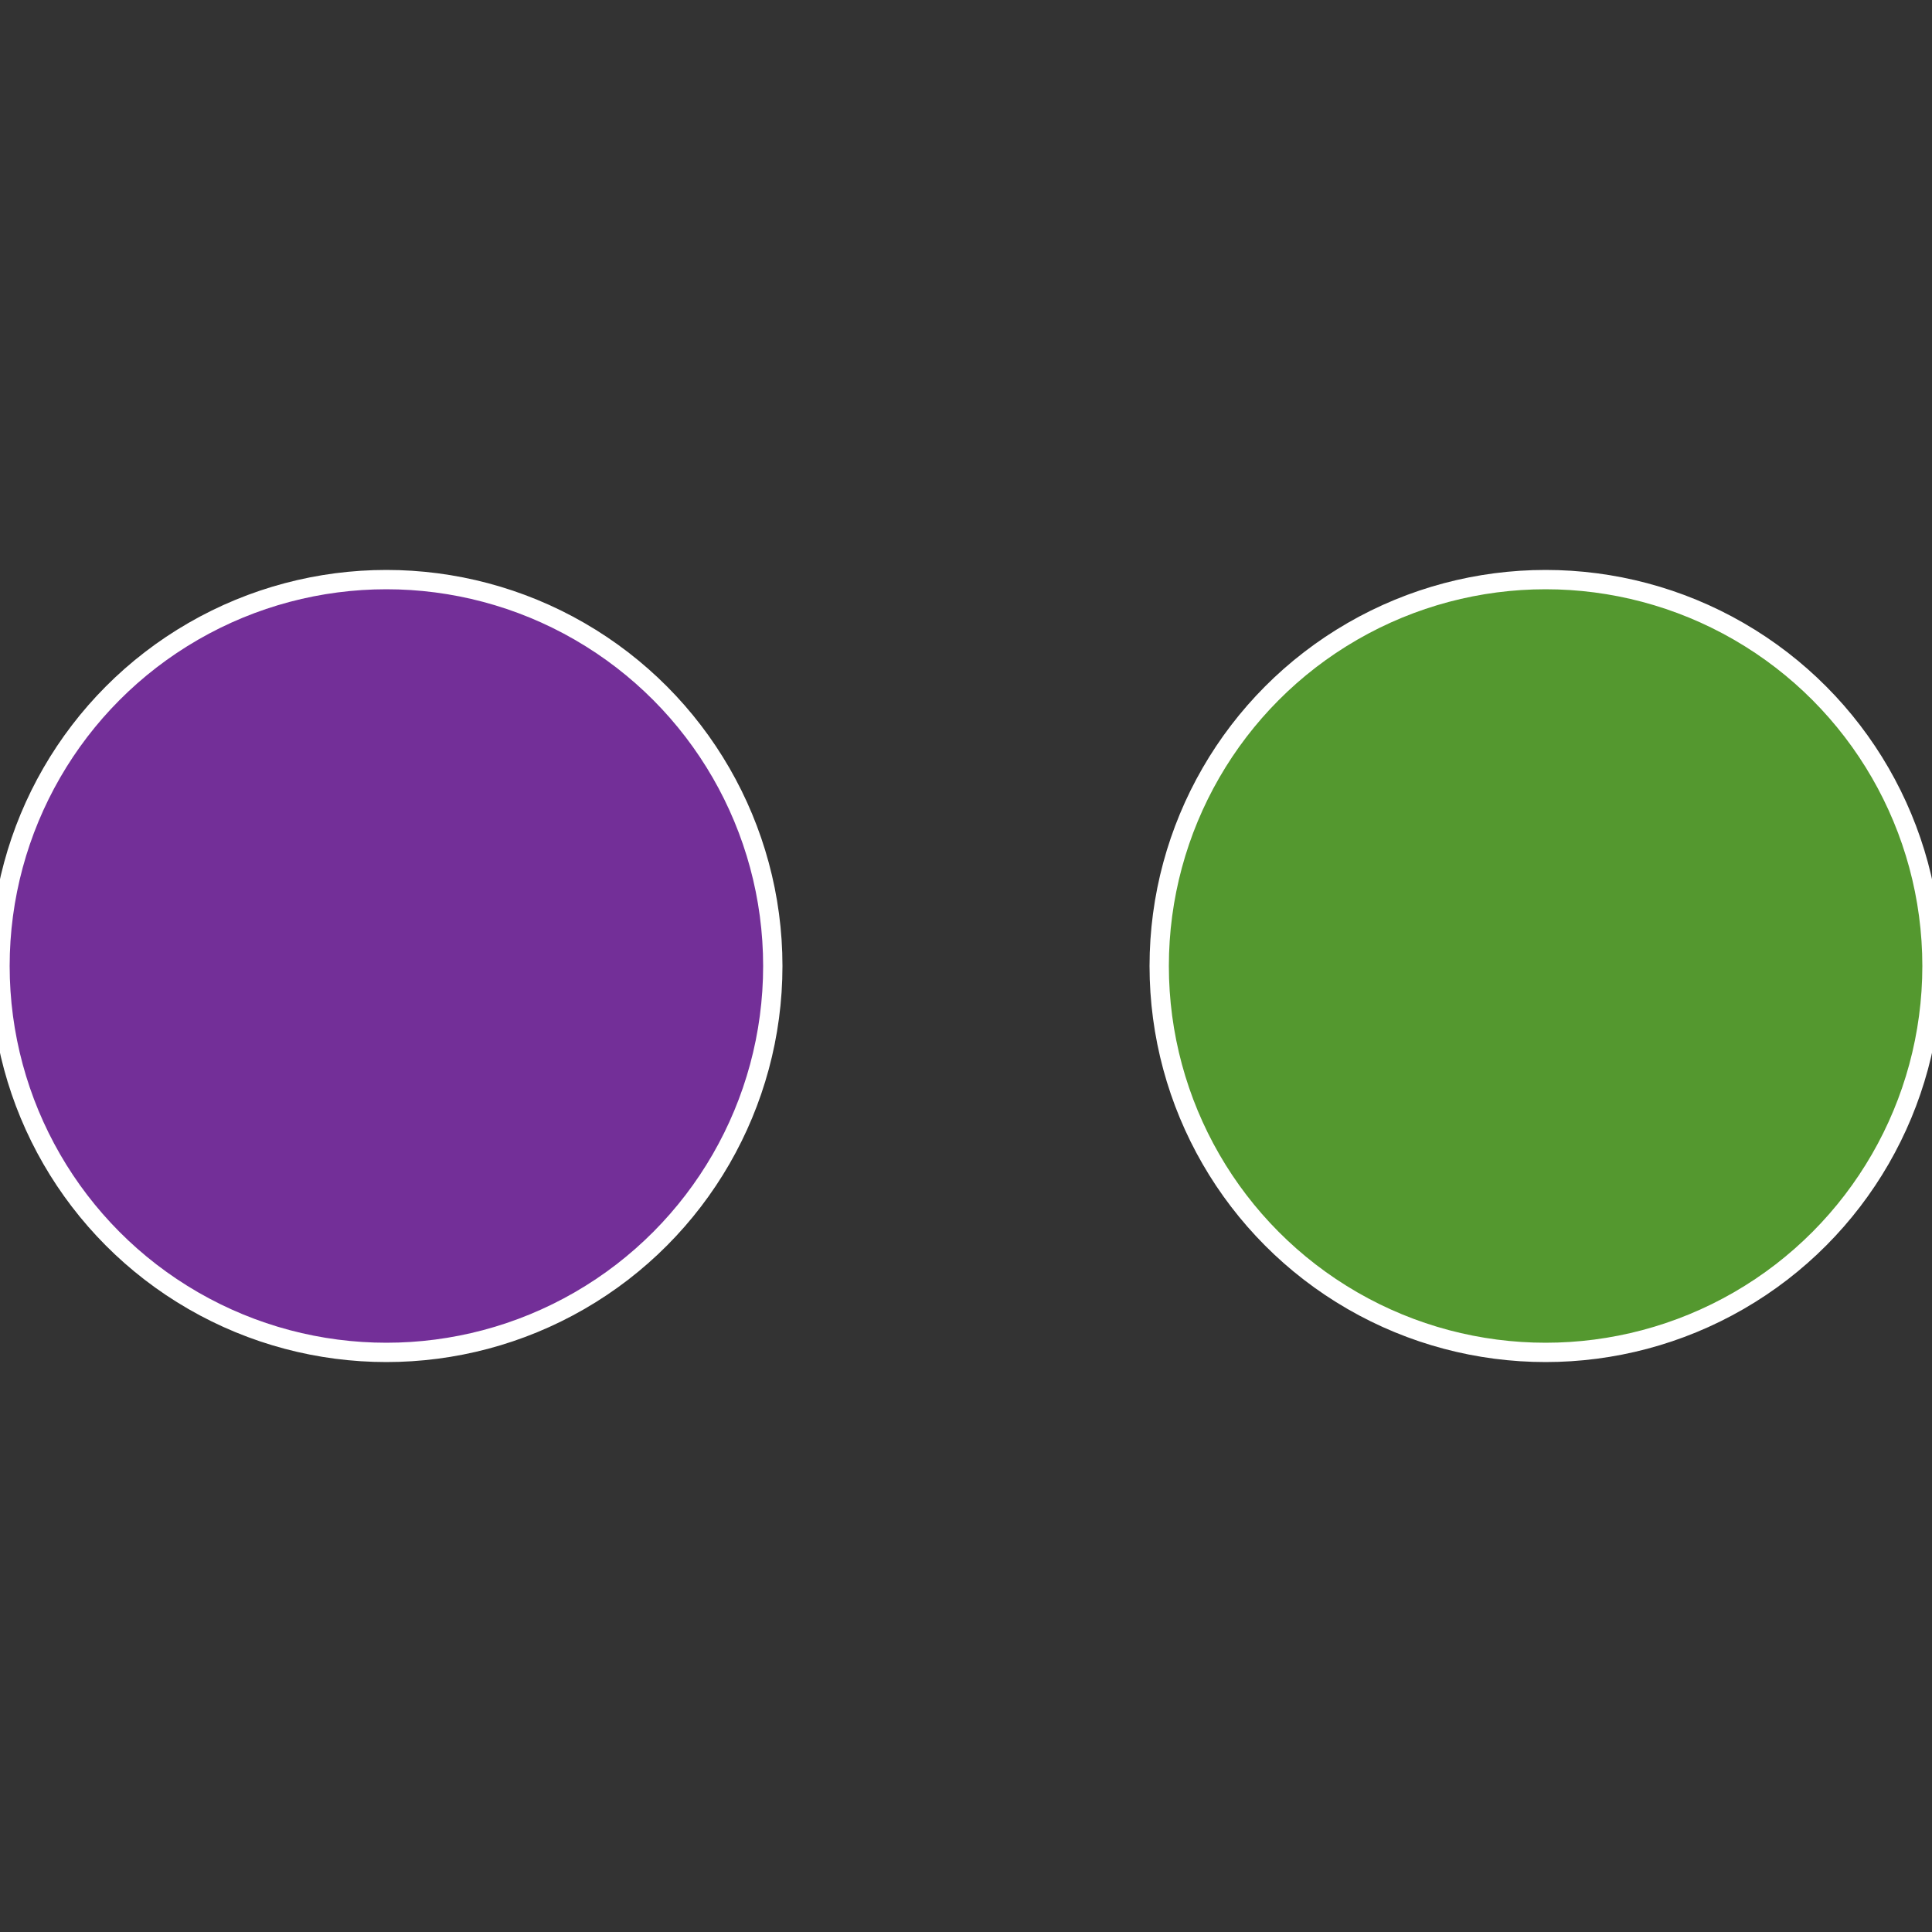
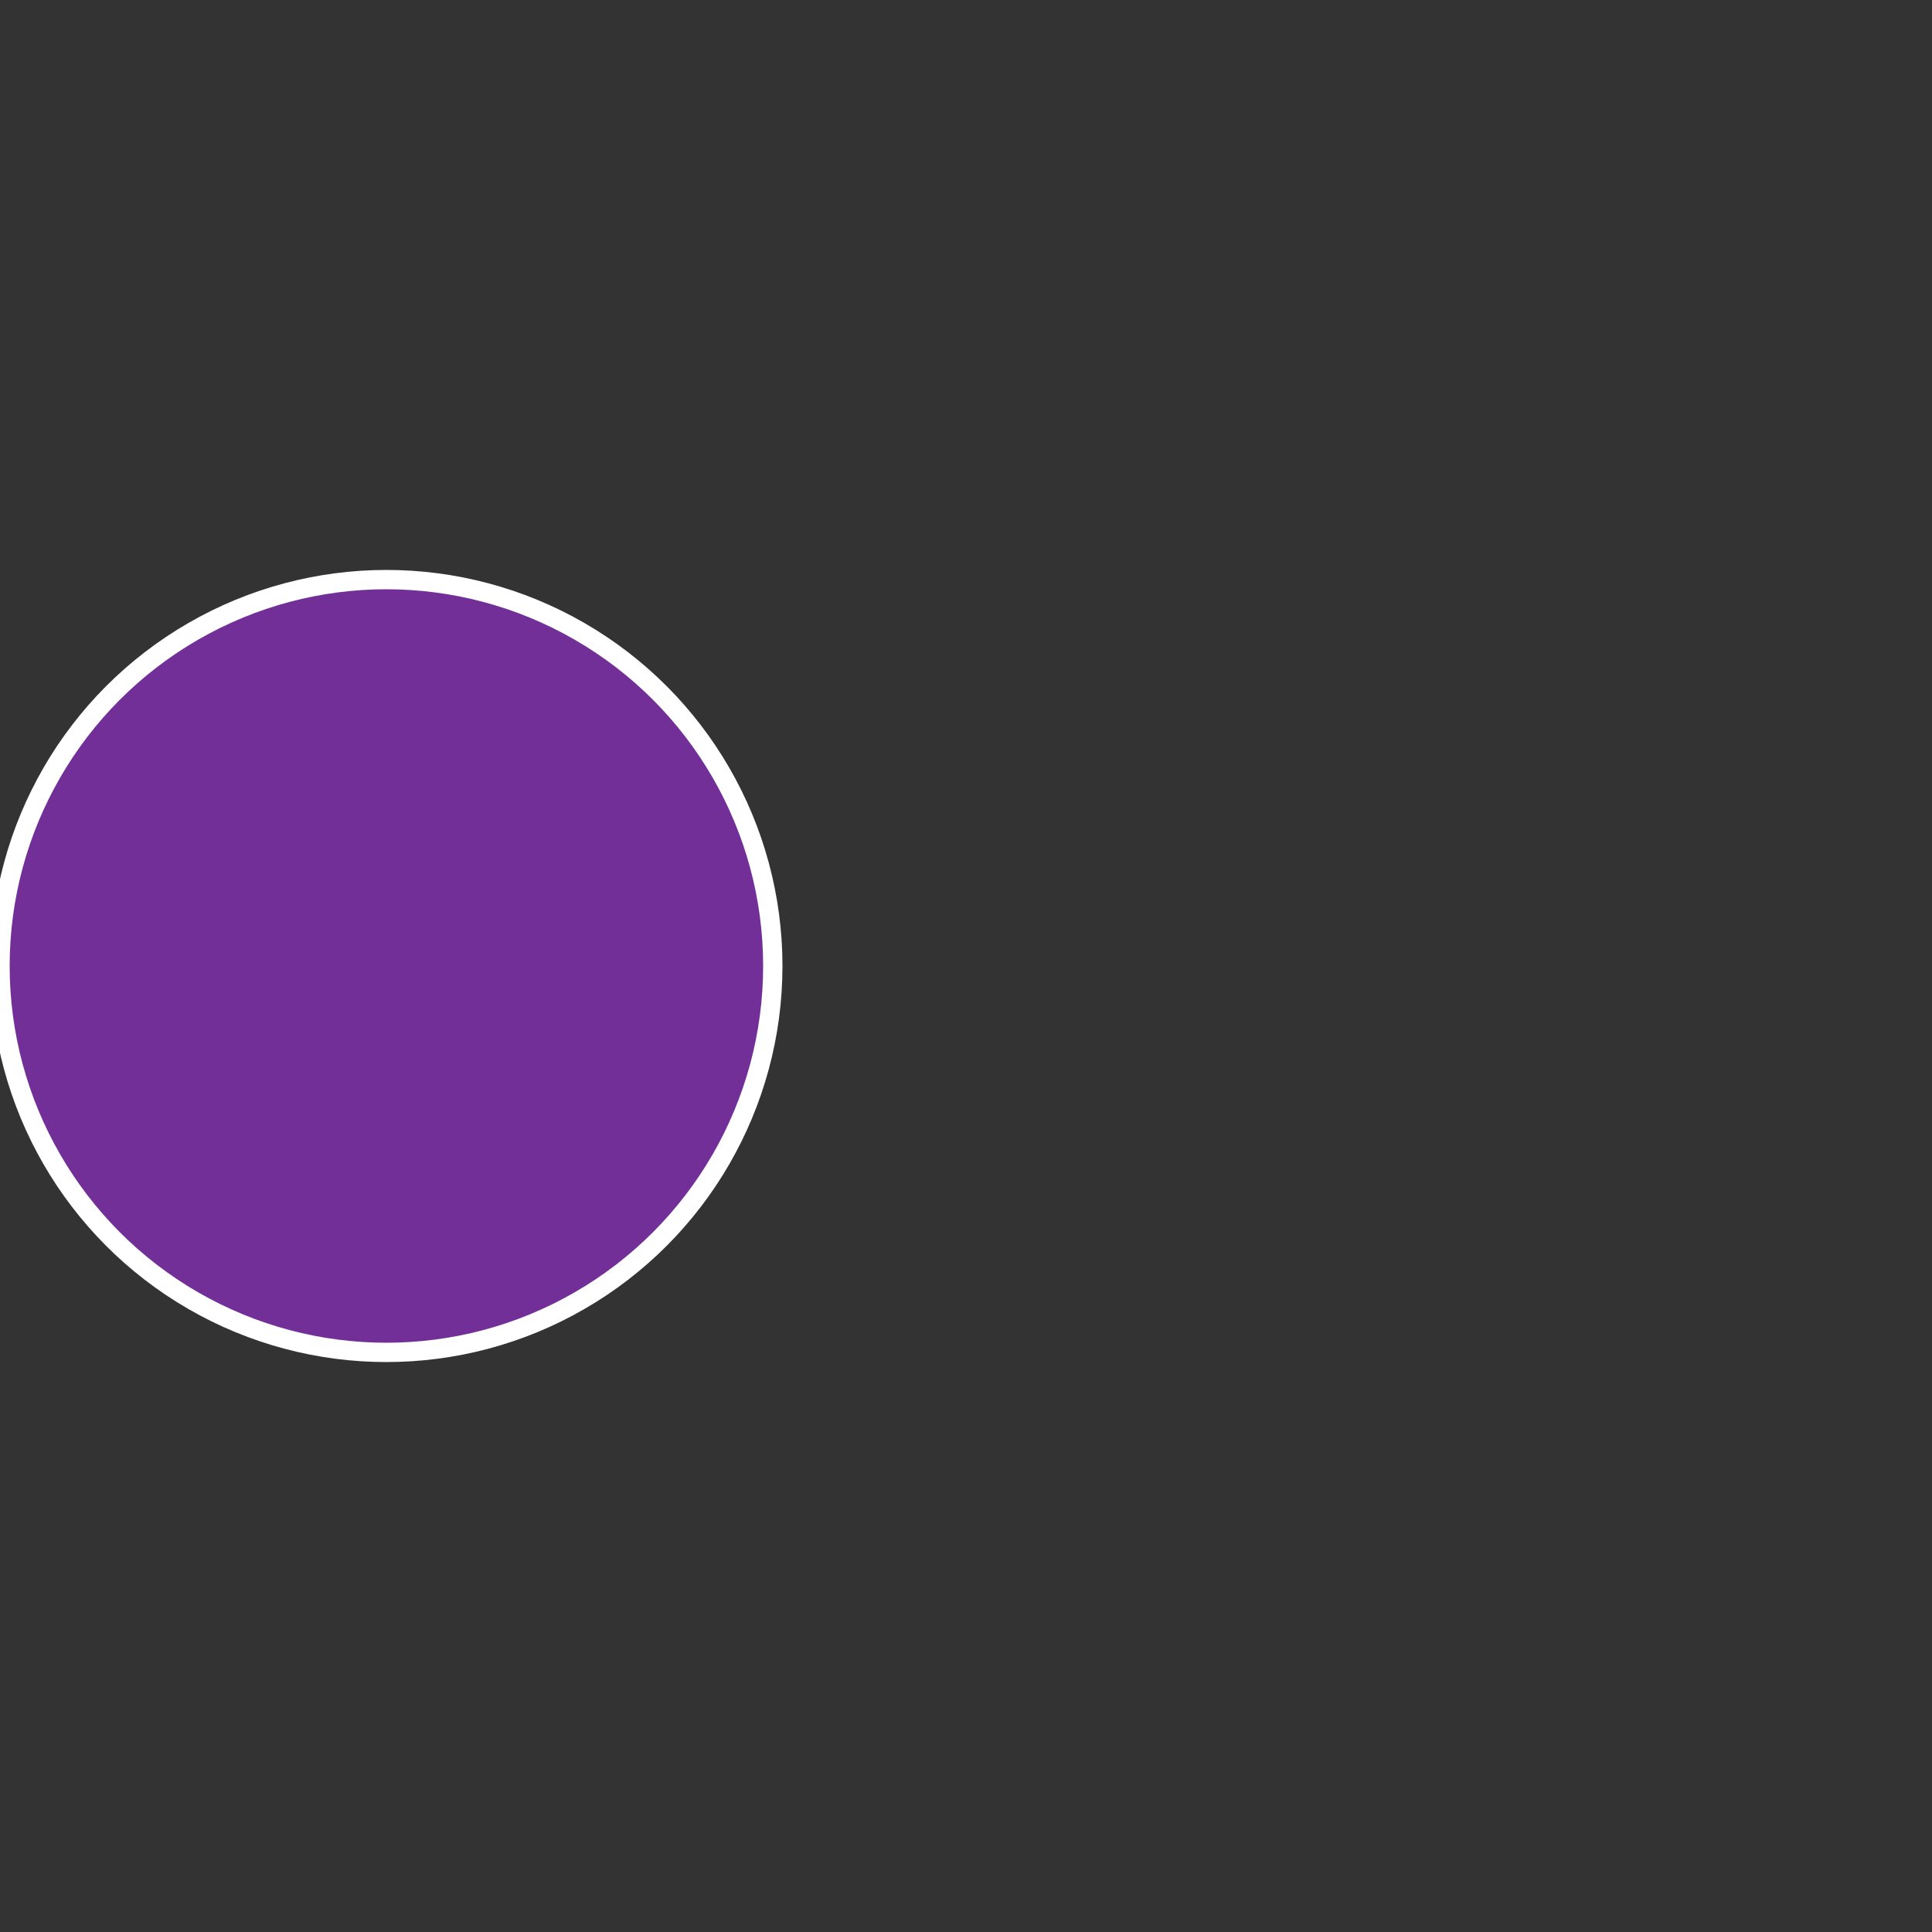
<svg xmlns="http://www.w3.org/2000/svg" width="500" height="500" viewBox="-1 -1 2 2">
  <rect x="-1" y="-1" width="2" height="2" fill="#333333" stroke="none" />
-   <circle cx="0.6" cy="0" r="0.4" fill="#54982f" stroke="#fff" stroke-width="1%" />
  <circle cx="-0.6" cy="7.3478807948841E-17" r="0.4" fill="#732f98" stroke="#fff" stroke-width="1%" />
</svg>